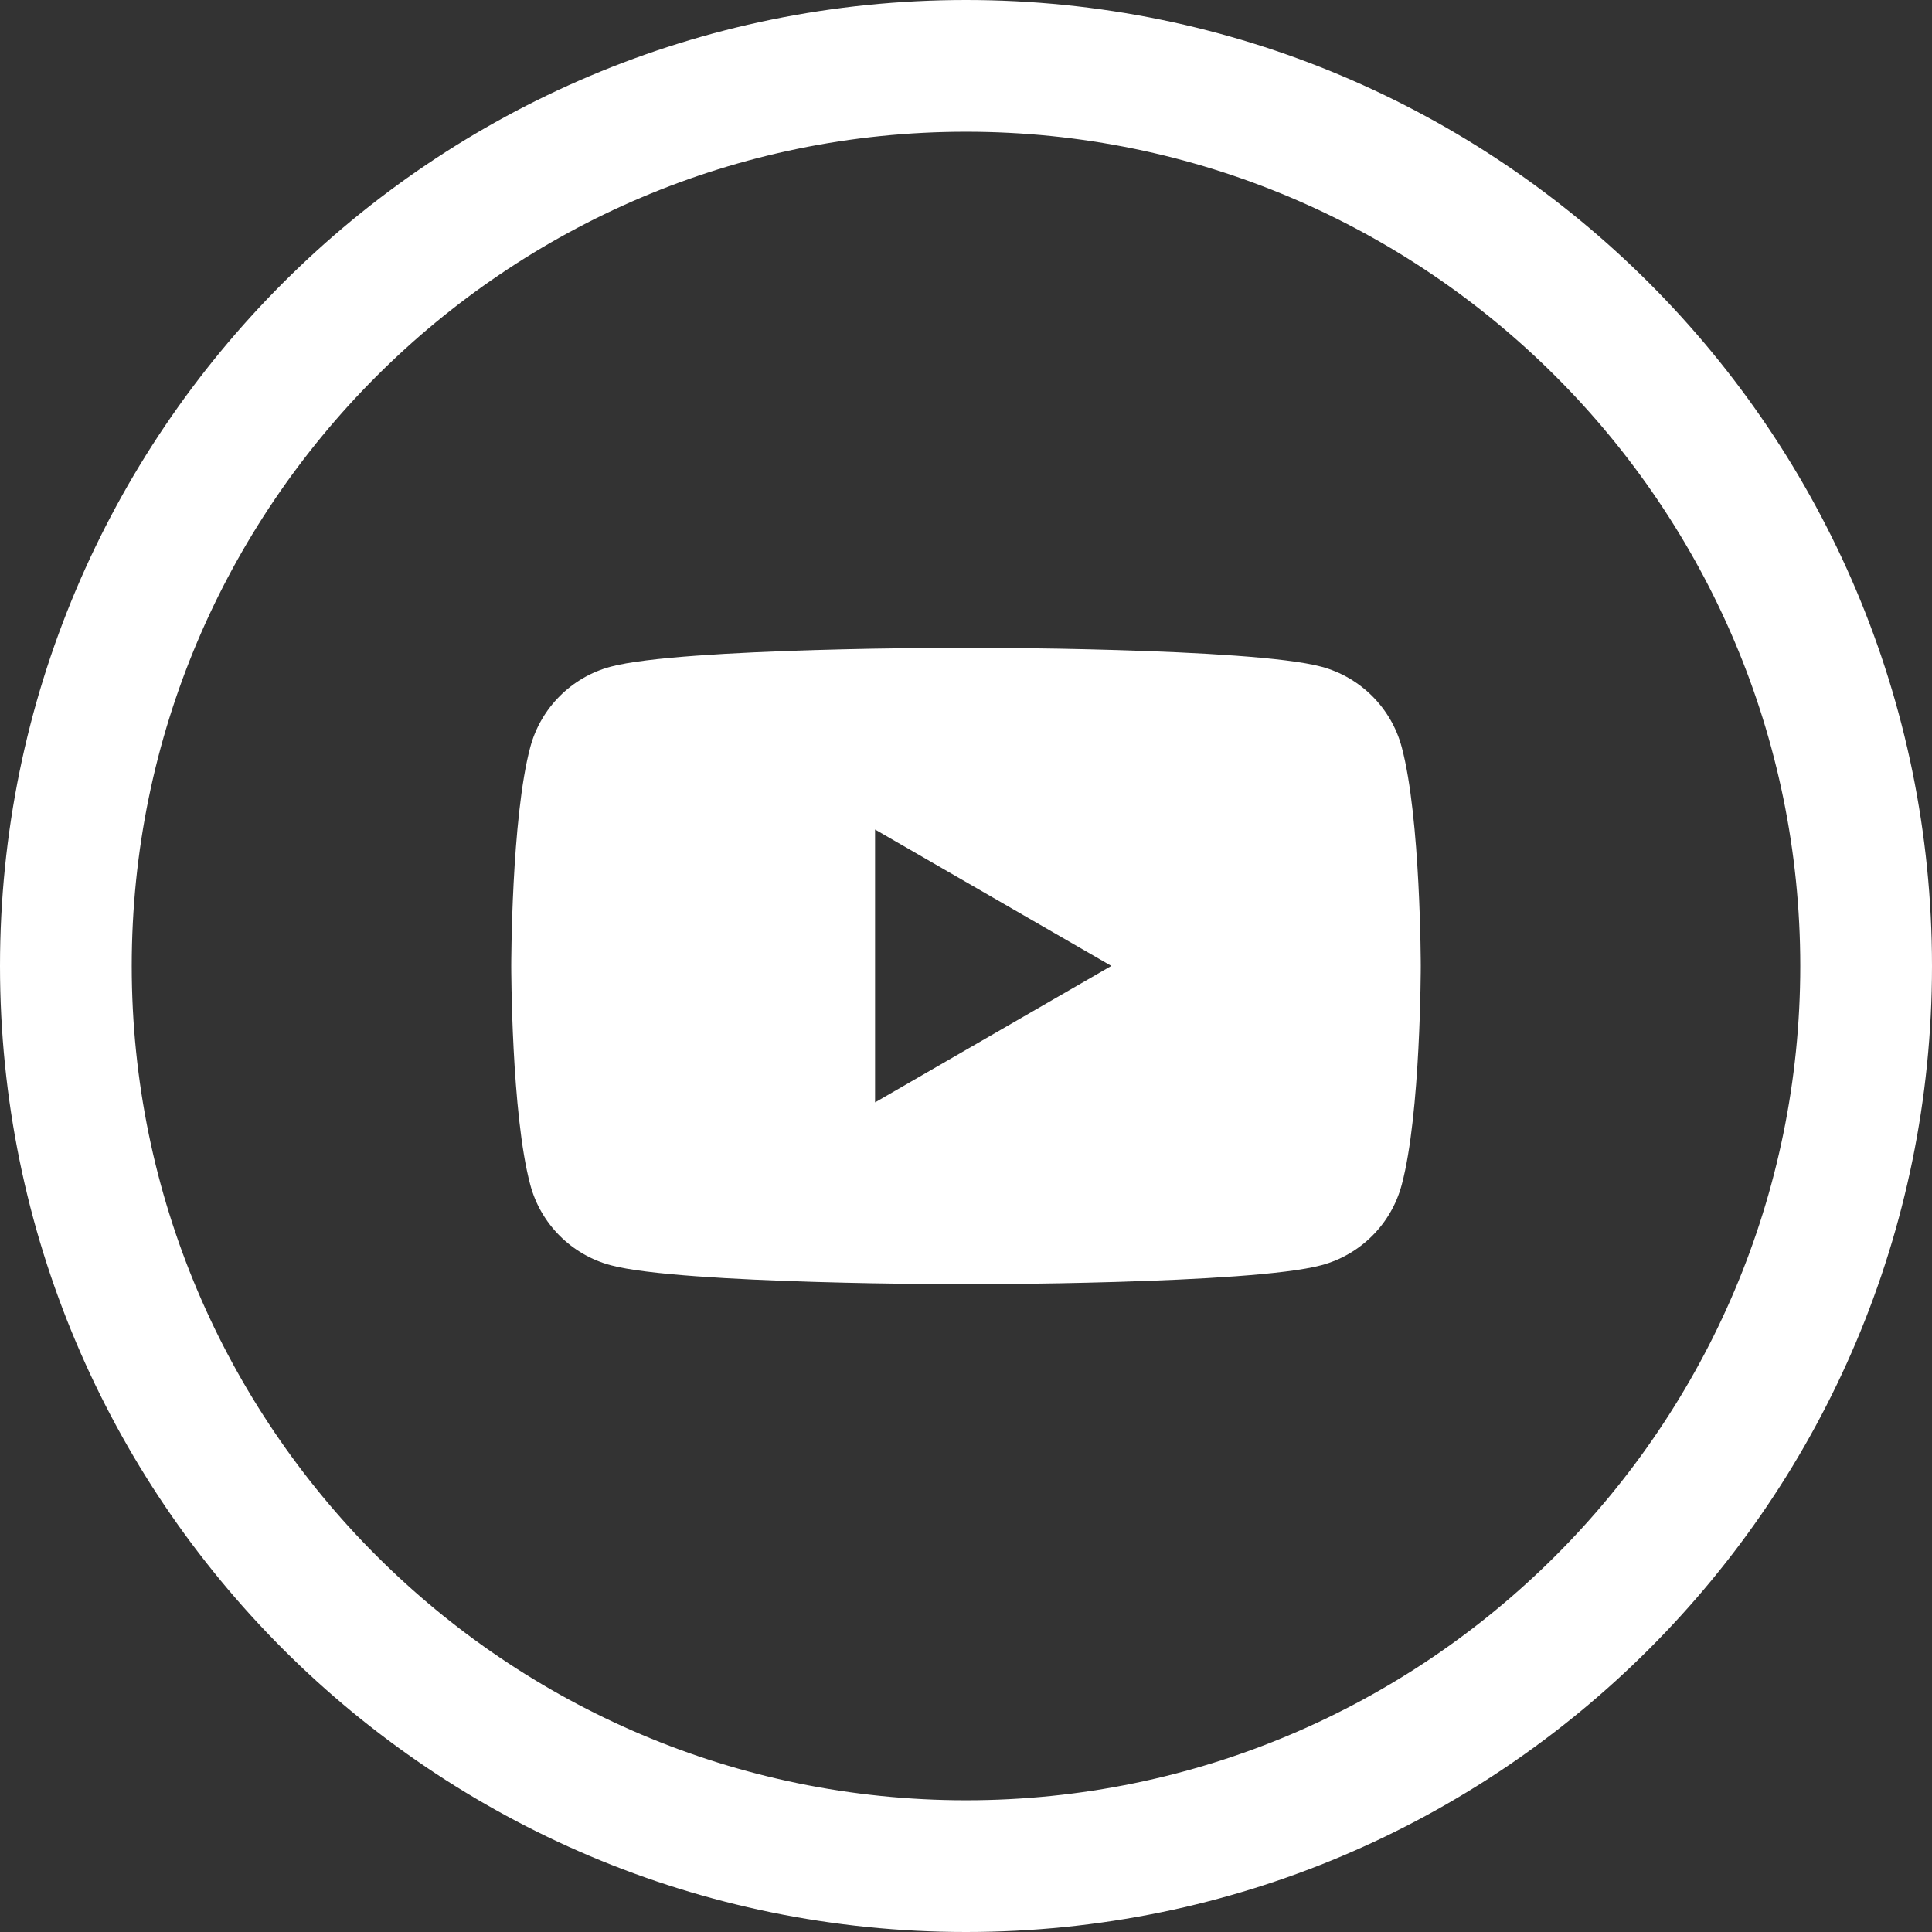
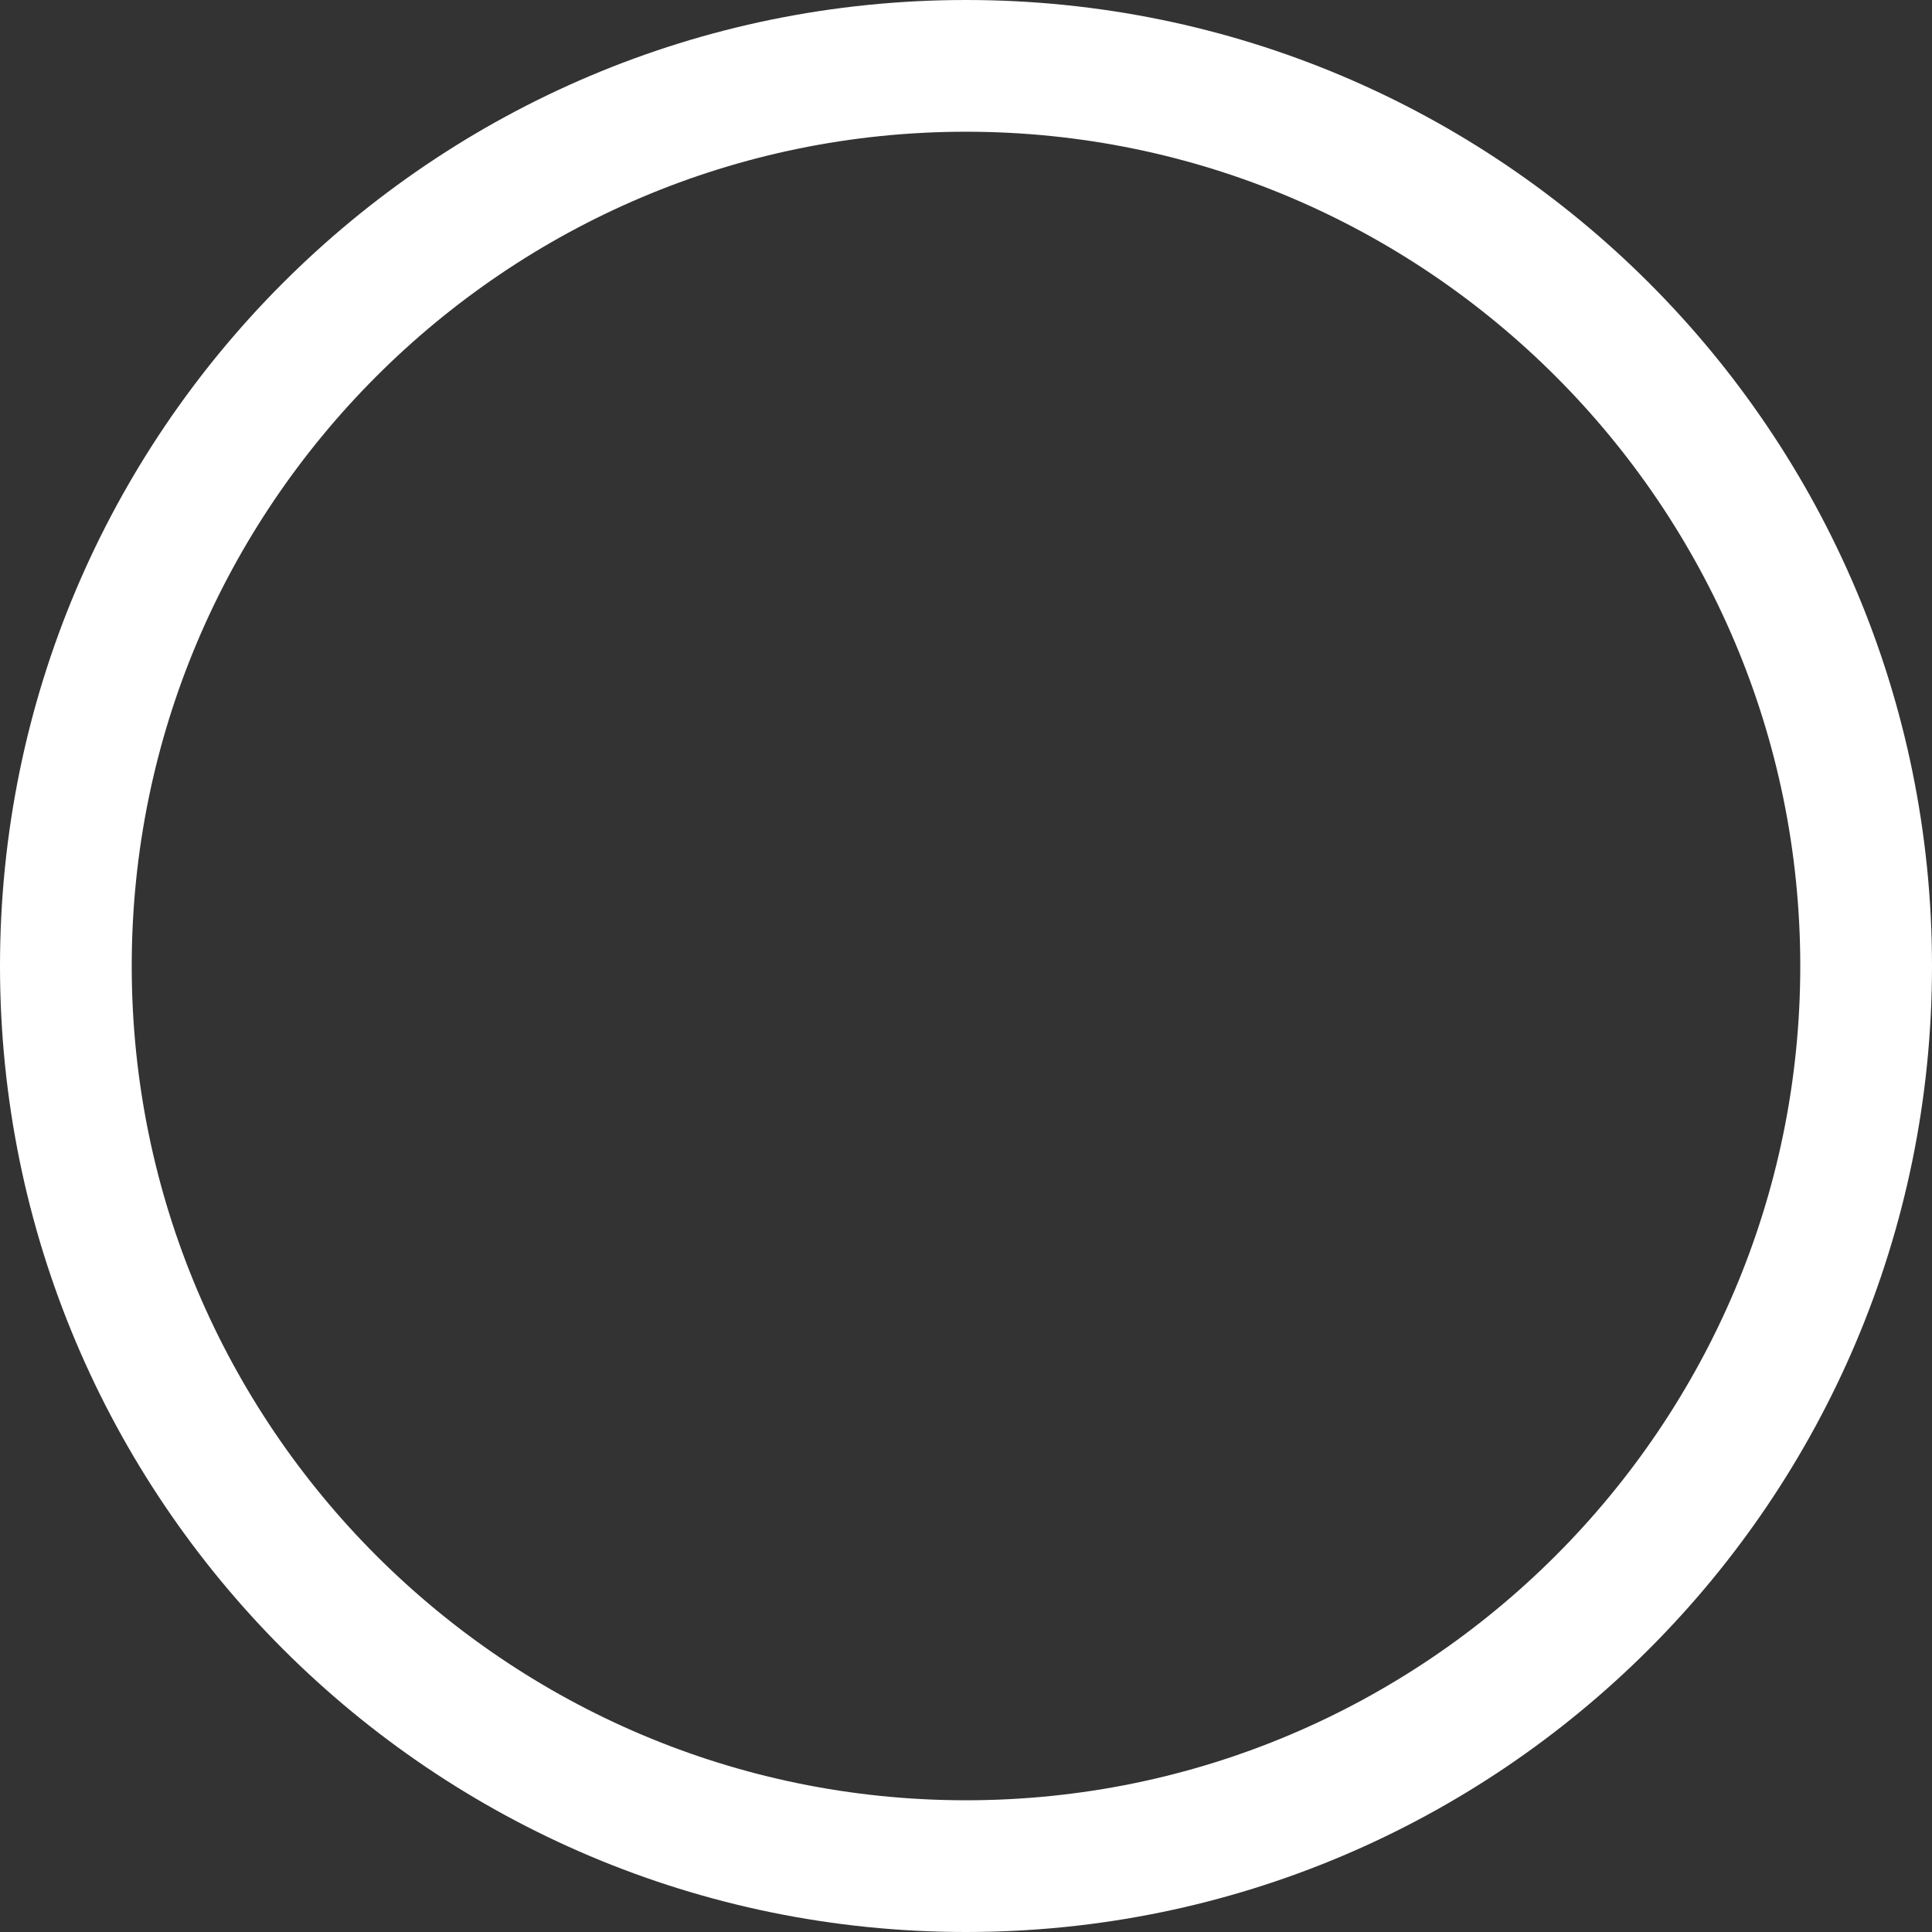
<svg xmlns="http://www.w3.org/2000/svg" version="1.1" id="レイヤー_1" x="0px" y="0px" width="44px" height="44px" viewBox="0 0 44 44" enable-background="new 0 0 44 44" xml:space="preserve">
  <rect x="0" y="0" width="44" height="44" fill="#333333" stroke="none" />
  <g id="下段スライドボタン_1_">
    <g id="フッター絵">
	</g>
    <g>
      <g>
        <path fill="#FFFFFF" d="M22,3c10.477,0,19,8.523,19,19s-8.523,19-19,19S3,32.477,3,22S11.523,3,22,3 M22,0C9.85,0,0,9.85,0,22     s9.85,22,22,22s22-9.85,22-22S34.15,0,22,0L22,0z" />
      </g>
-       <path fill="#FFFFFF" d="M31.923,17.014c-0.238-0.89-0.939-1.593-1.832-1.831c-1.615-0.432-8.092-0.432-8.092-0.432    s-6.477,0-8.09,0.432c-0.893,0.238-1.594,0.941-1.832,1.831c-0.434,1.616-0.434,4.985-0.434,4.985s0,3.371,0.434,4.985    c0.238,0.892,0.939,1.593,1.832,1.831c1.613,0.434,8.09,0.434,8.09,0.434s6.477,0,8.092-0.434    c0.893-0.238,1.594-0.939,1.832-1.831c0.434-1.614,0.434-4.985,0.434-4.985S32.356,18.63,31.923,17.014 M19.929,25.106v-6.214    l5.381,3.106L19.929,25.106z" />
    </g>
  </g>
  <g id="下段スライドボタン">
</g>
</svg>